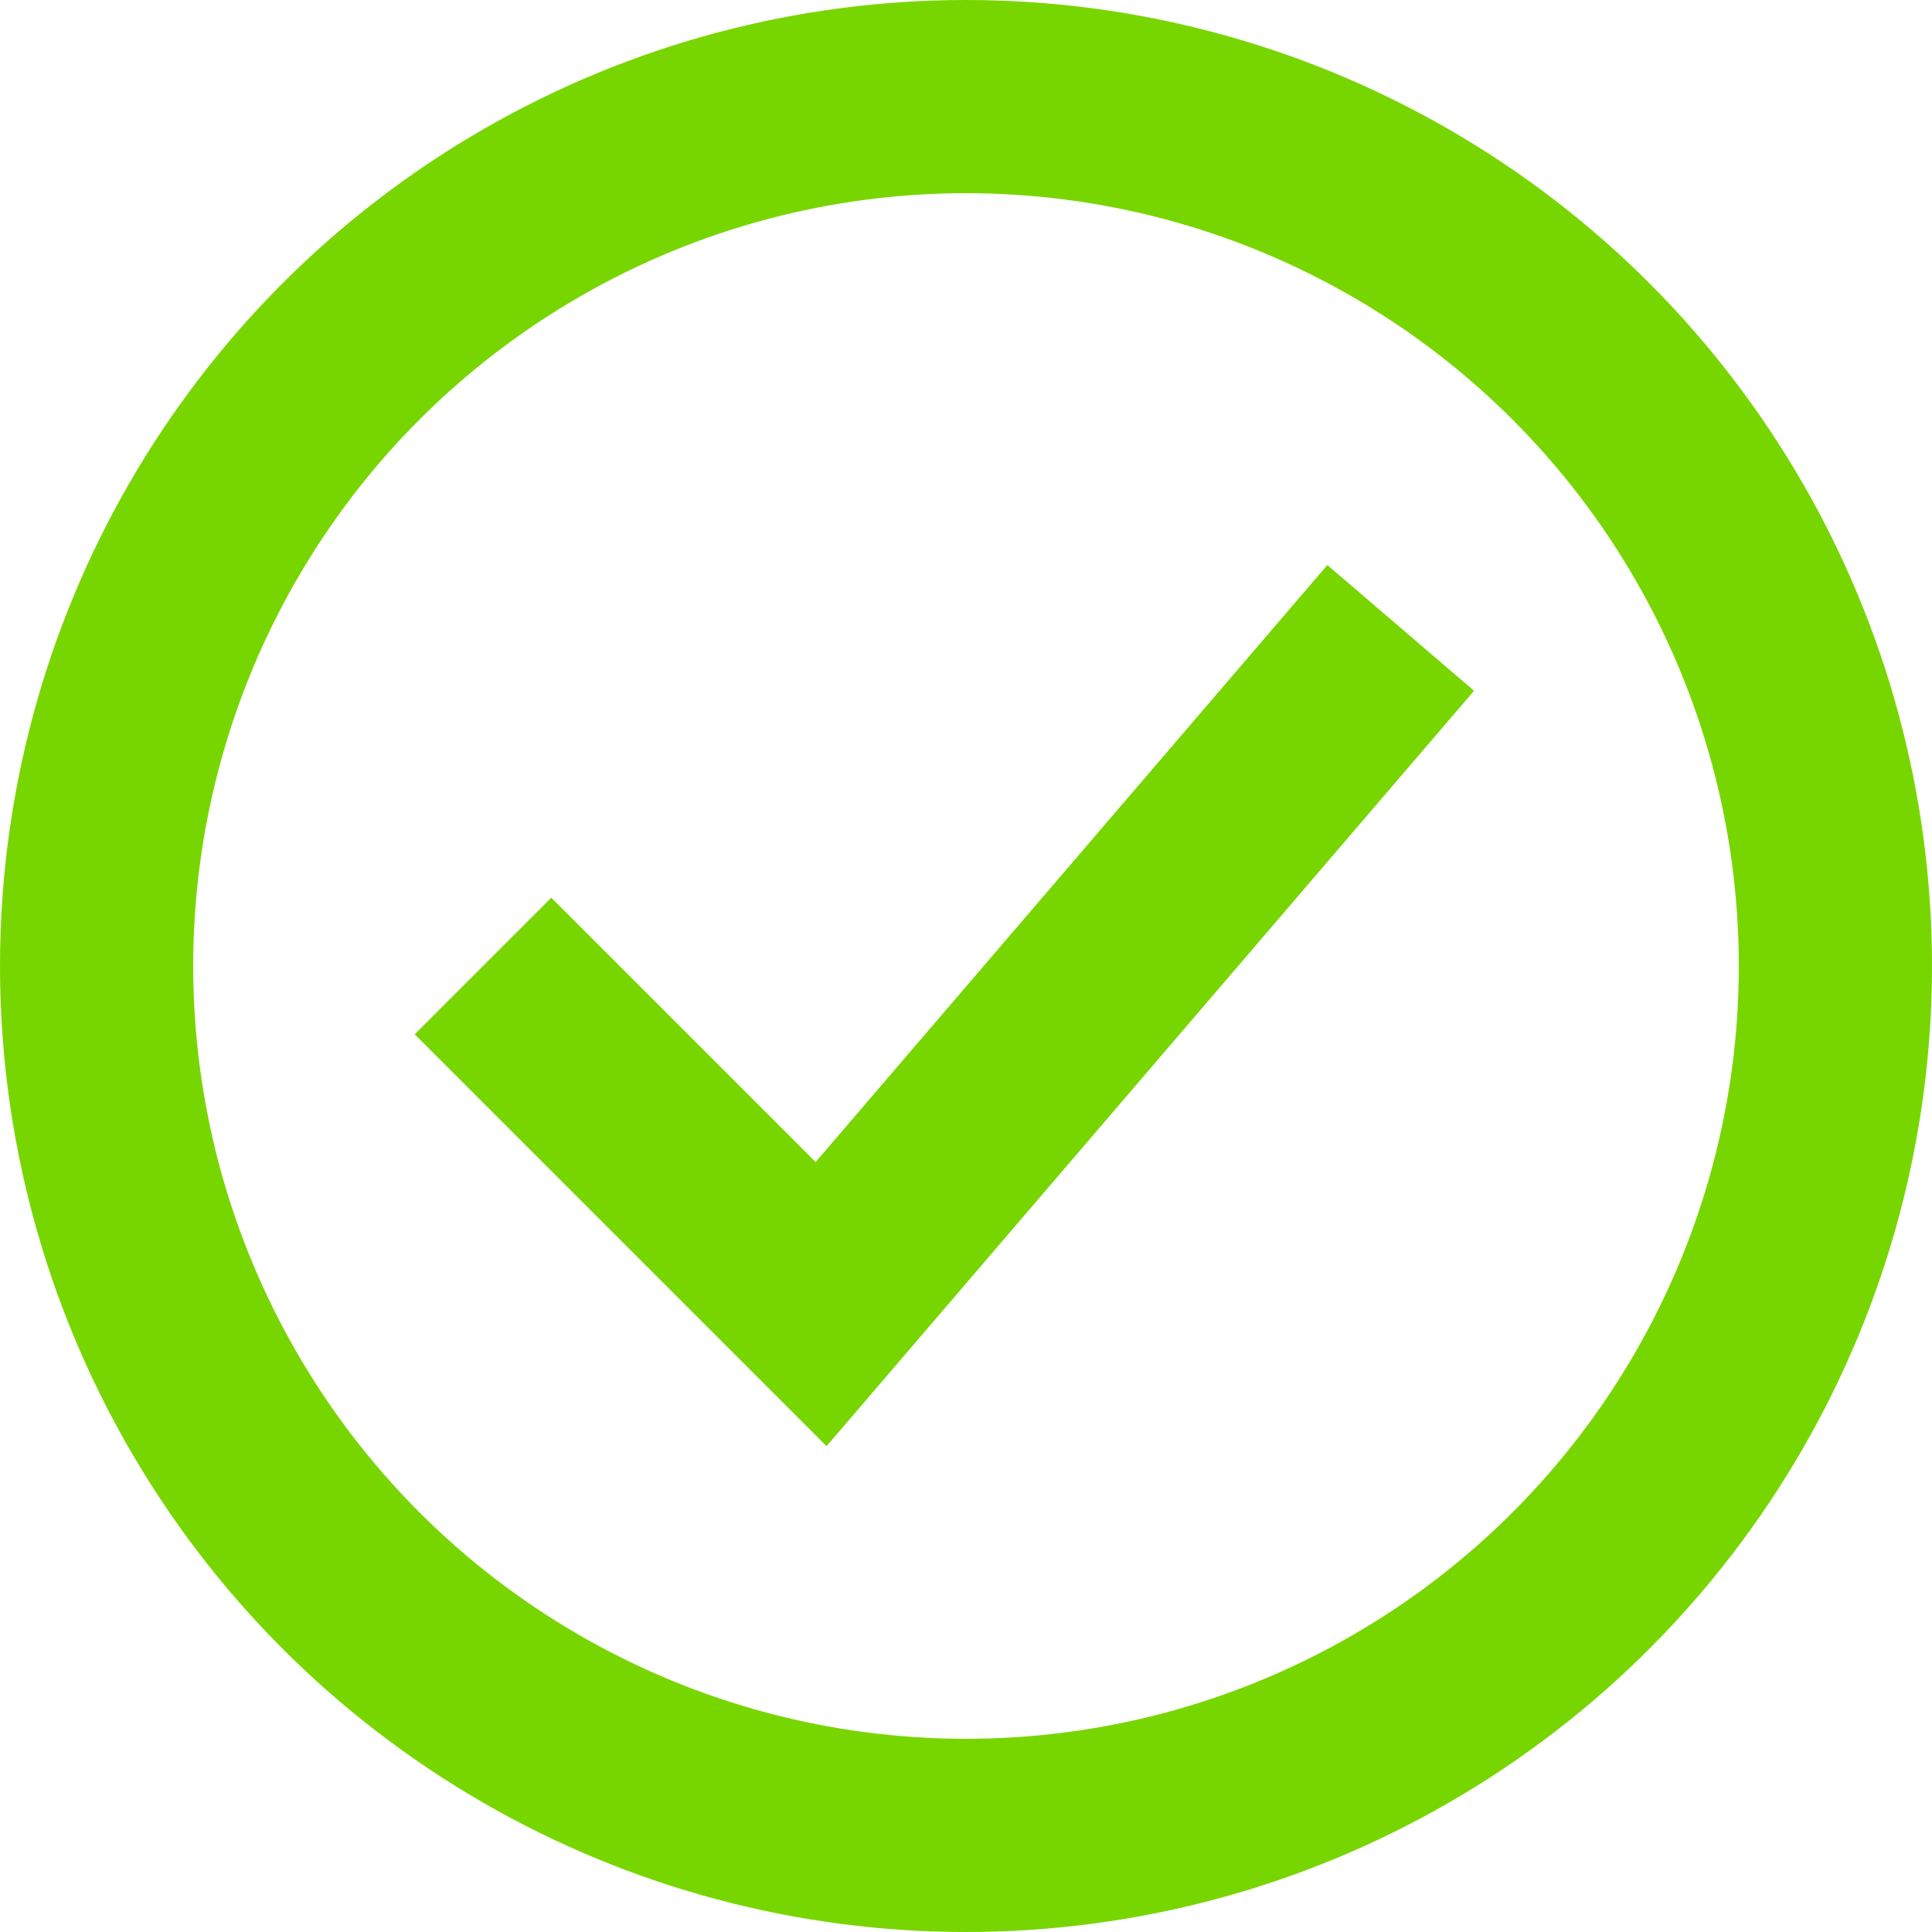
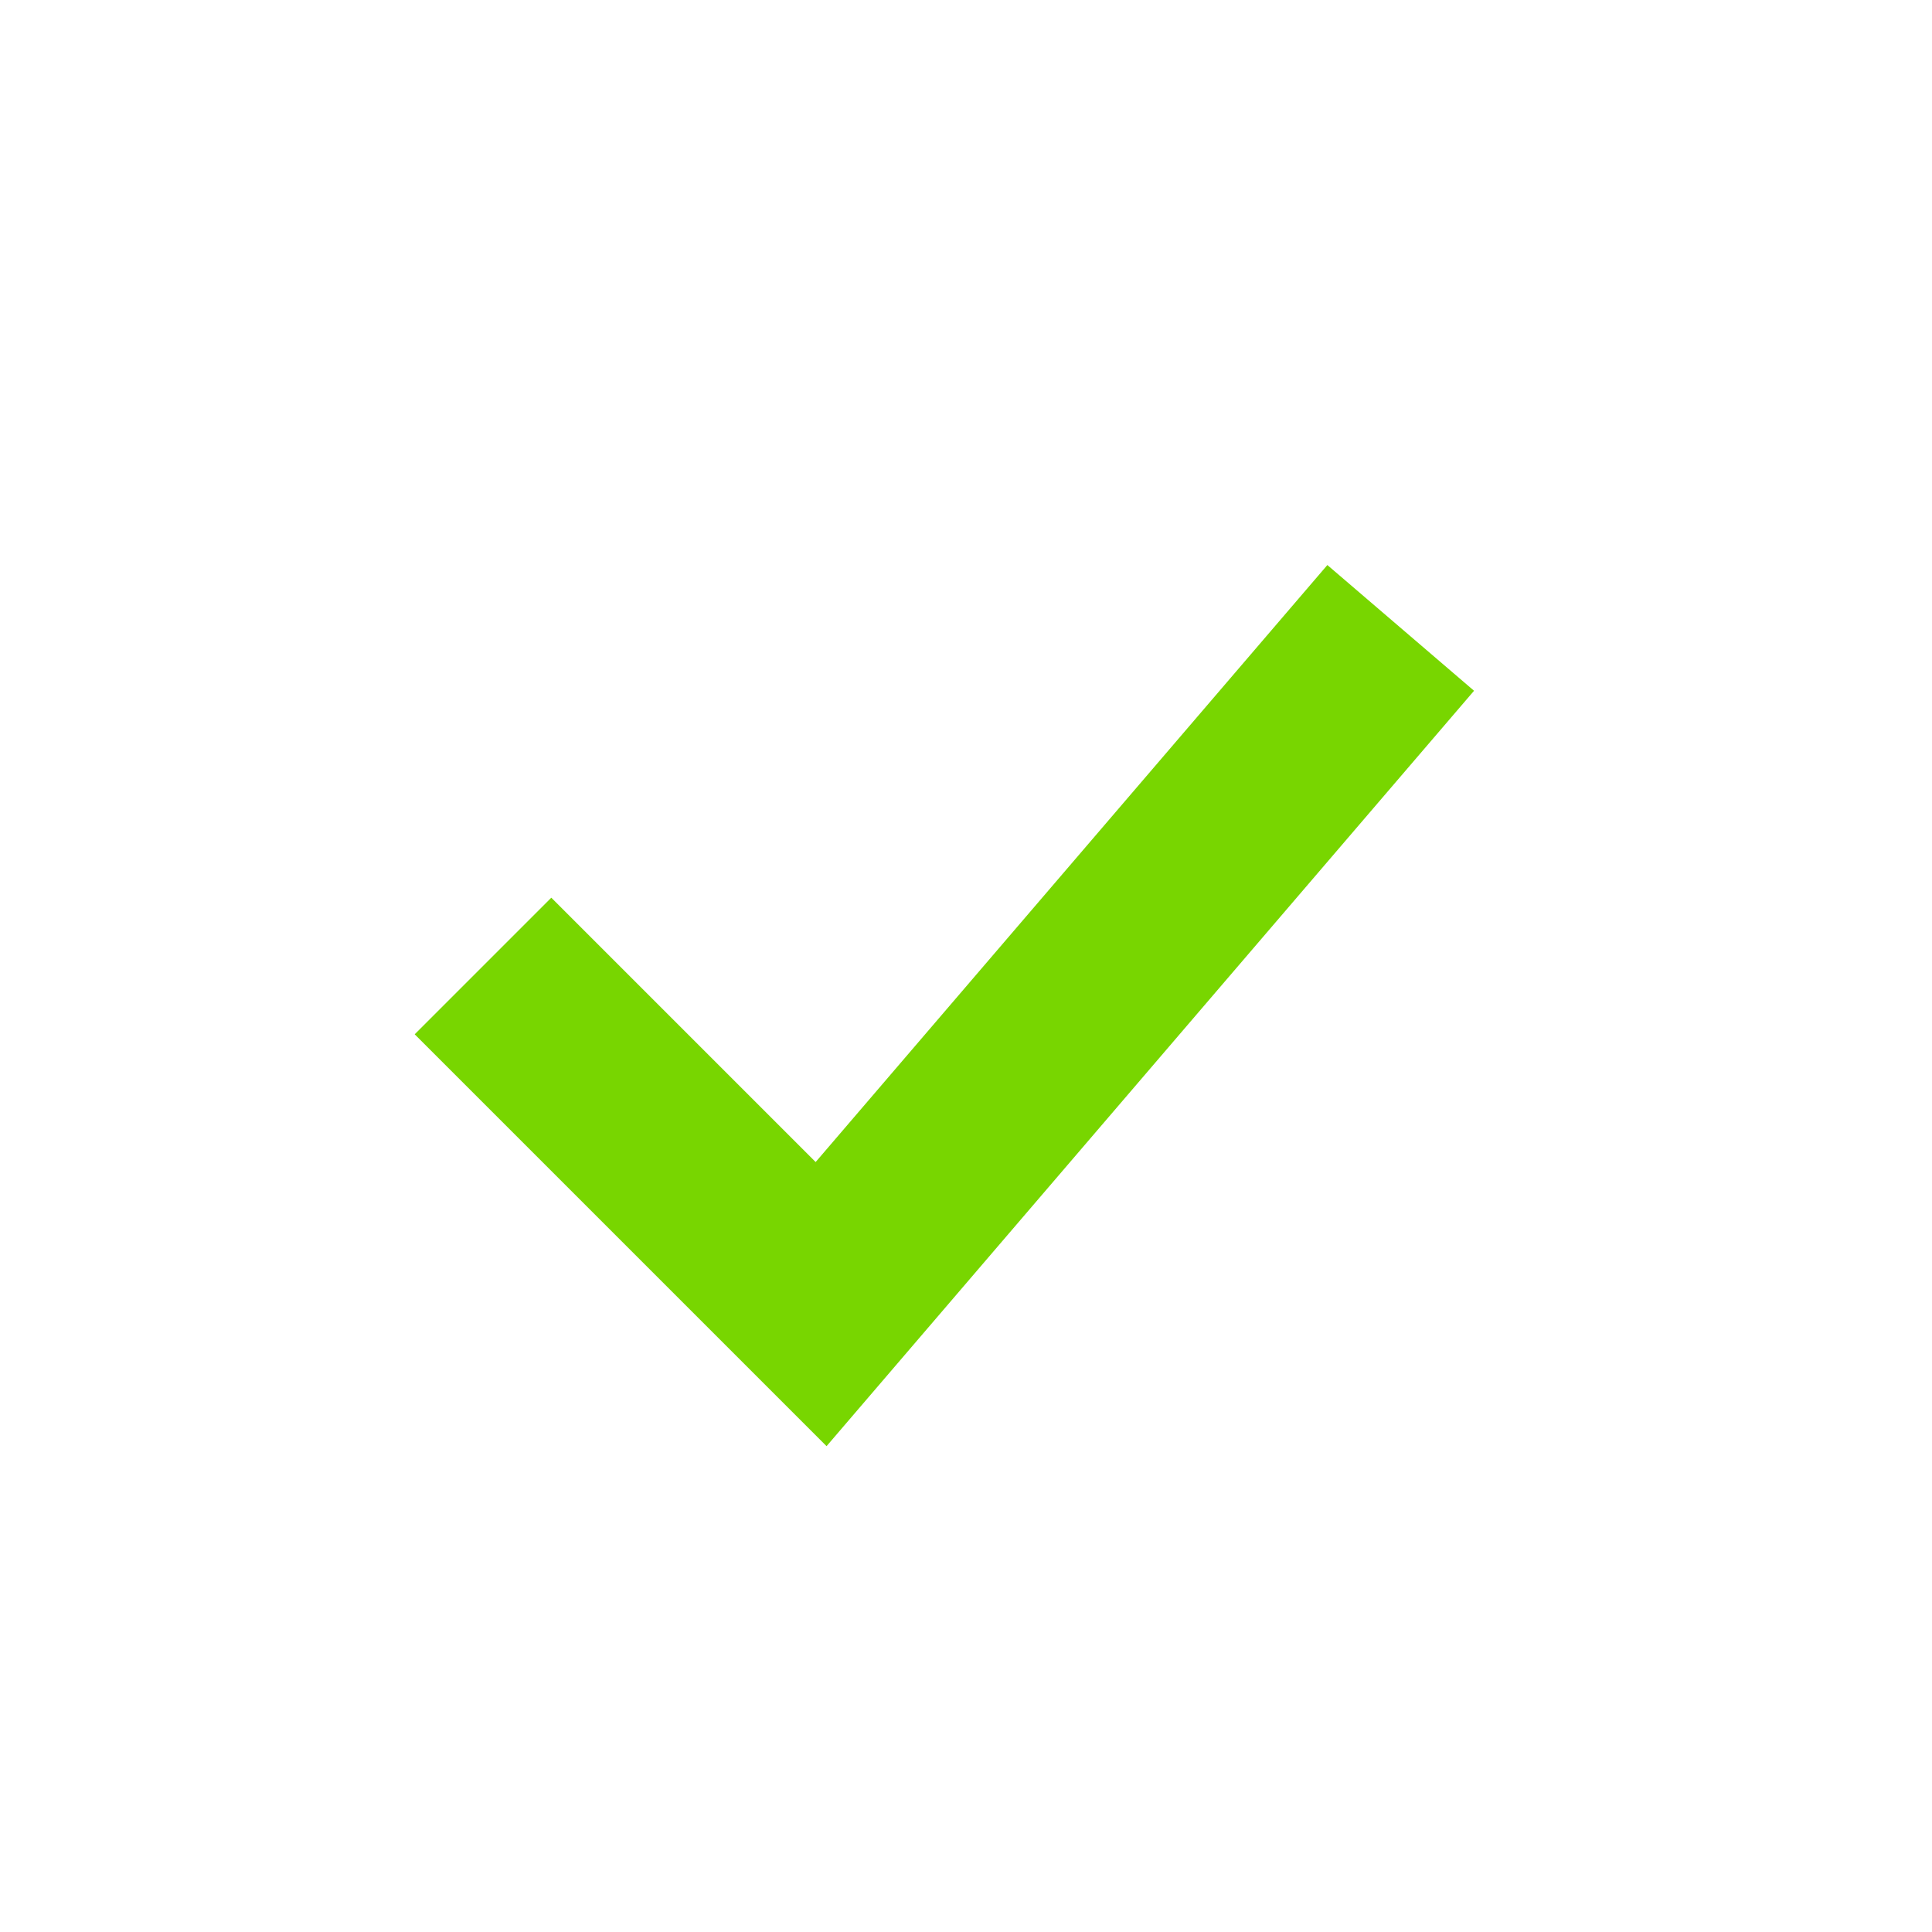
<svg xmlns="http://www.w3.org/2000/svg" width="30" height="30" viewBox="0 0 30 30" fill="none">
-   <circle cx="15" cy="15" r="13.5" stroke="#78D600" stroke-width="3" />
  <path d="M7.5 15L12.75 20.25L21.75 9.75" stroke="#78D600" stroke-width="3" />
</svg>